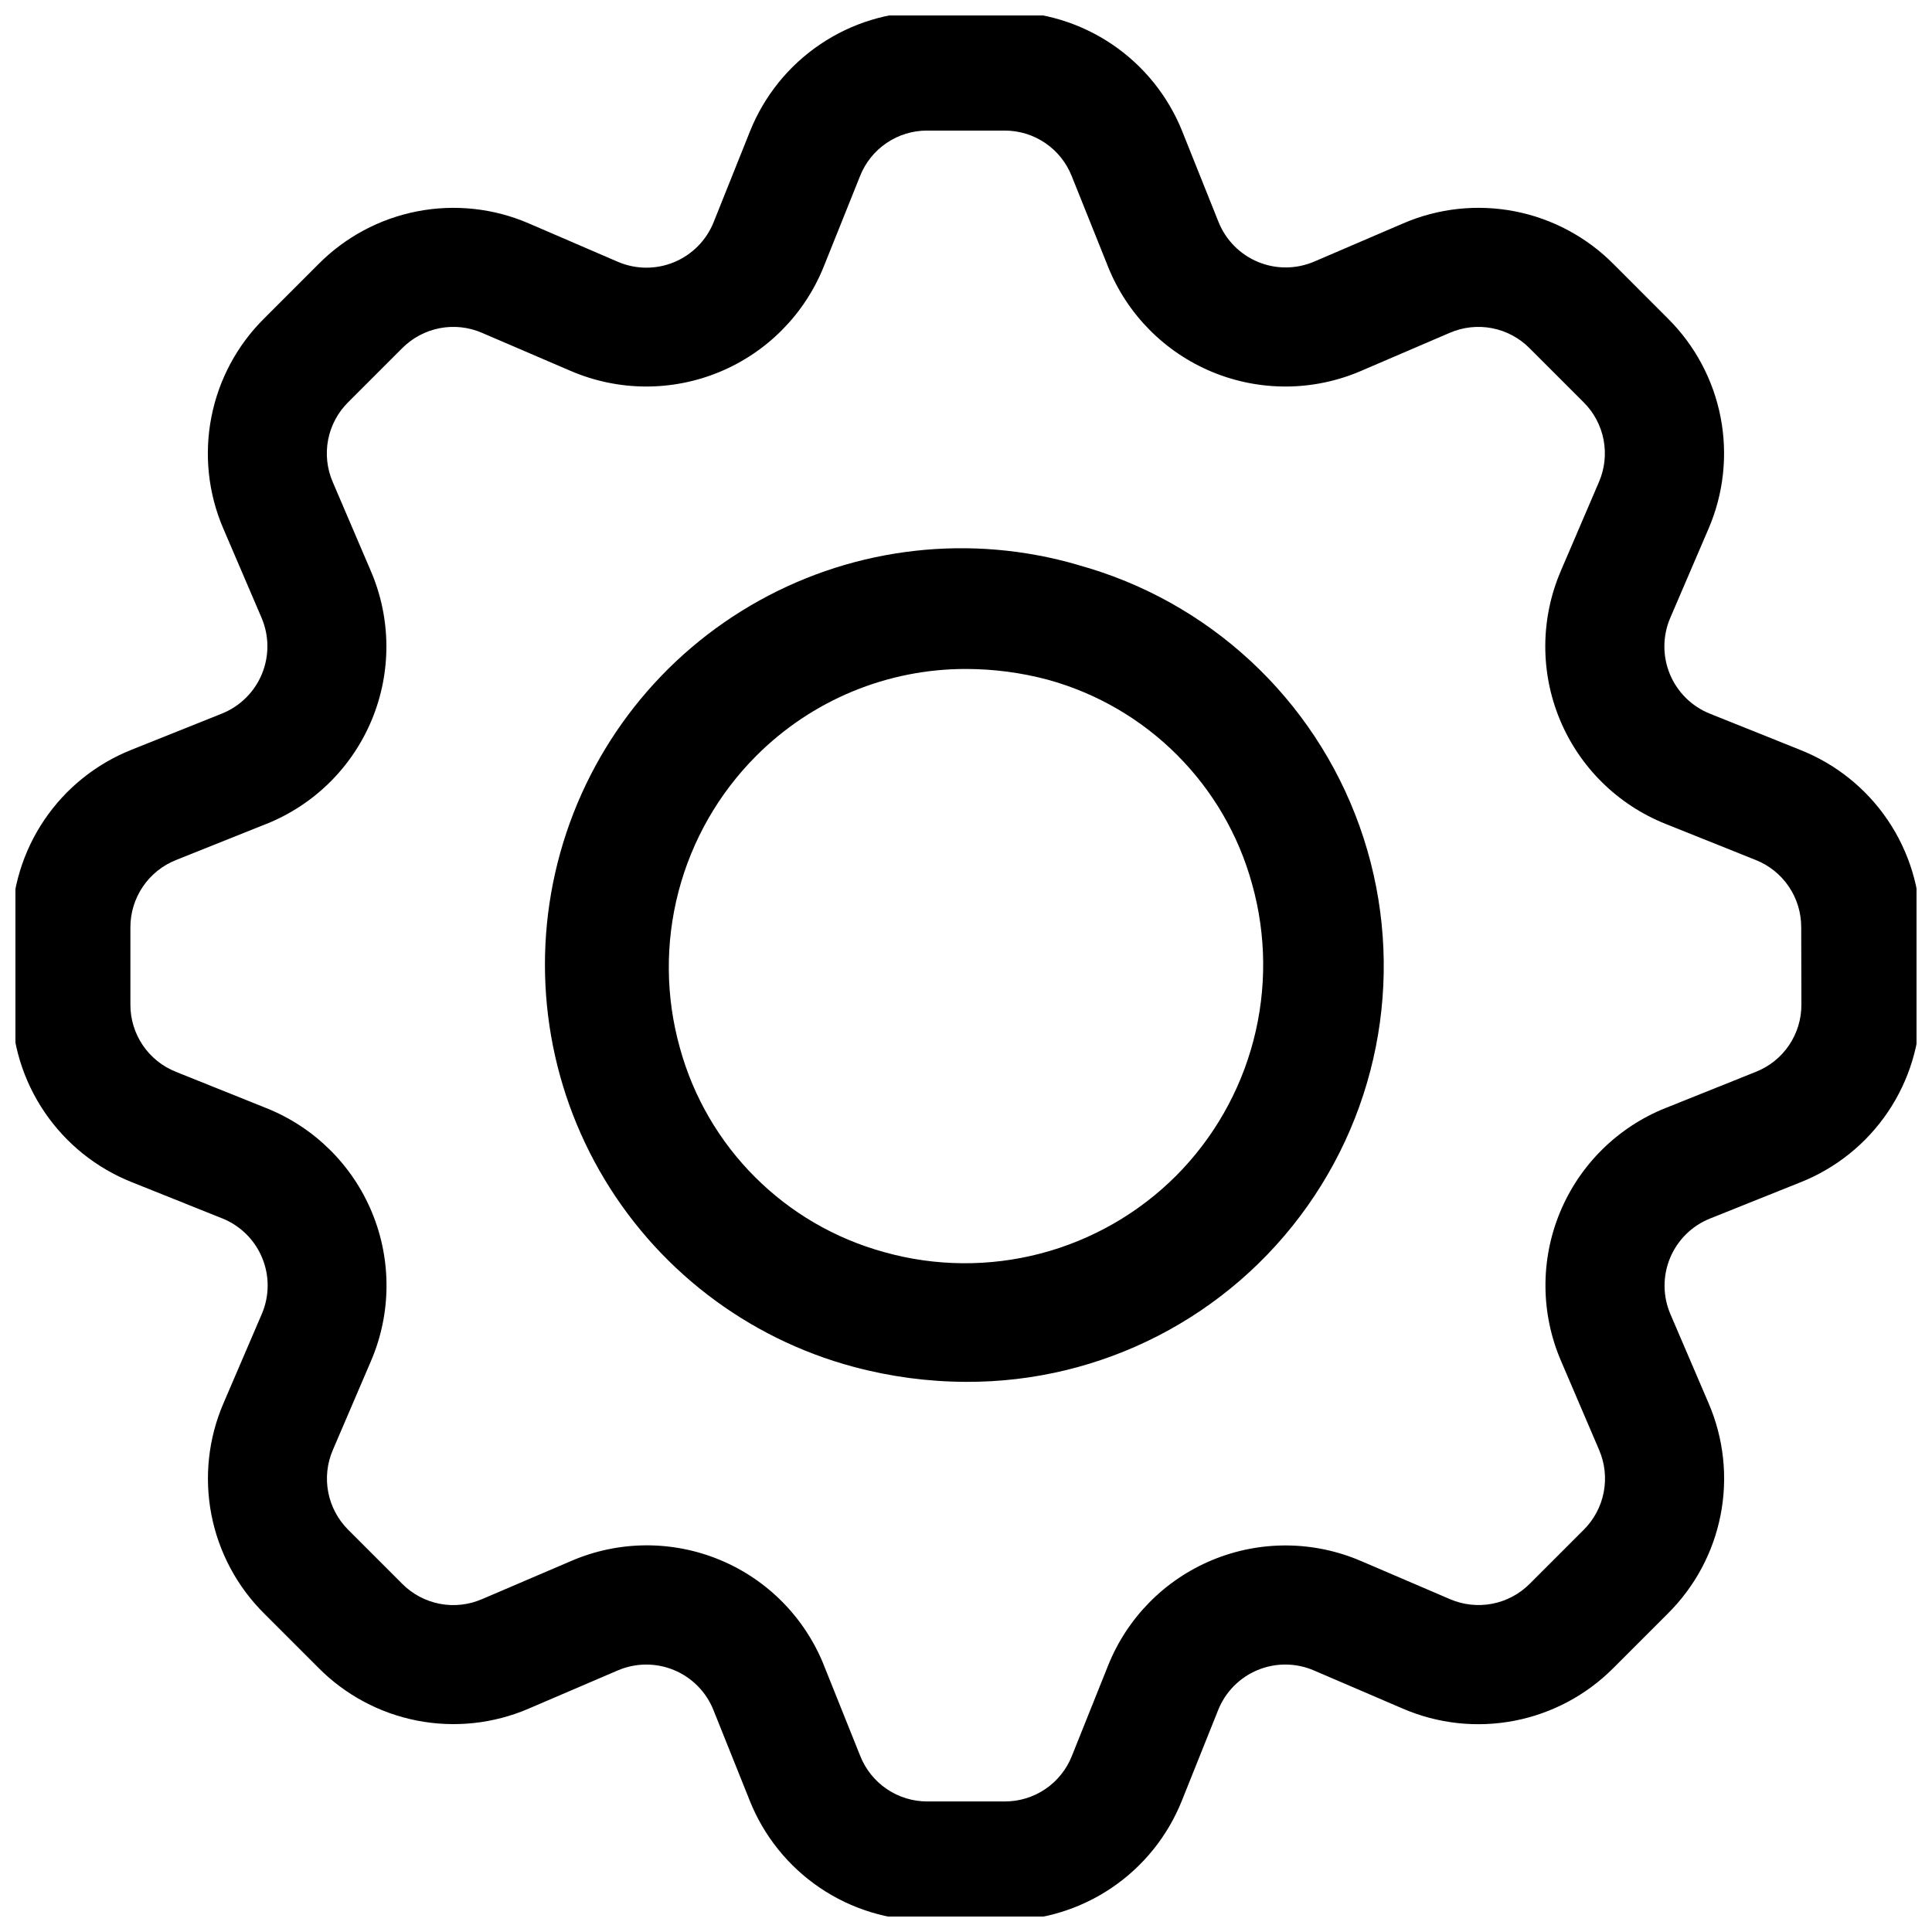
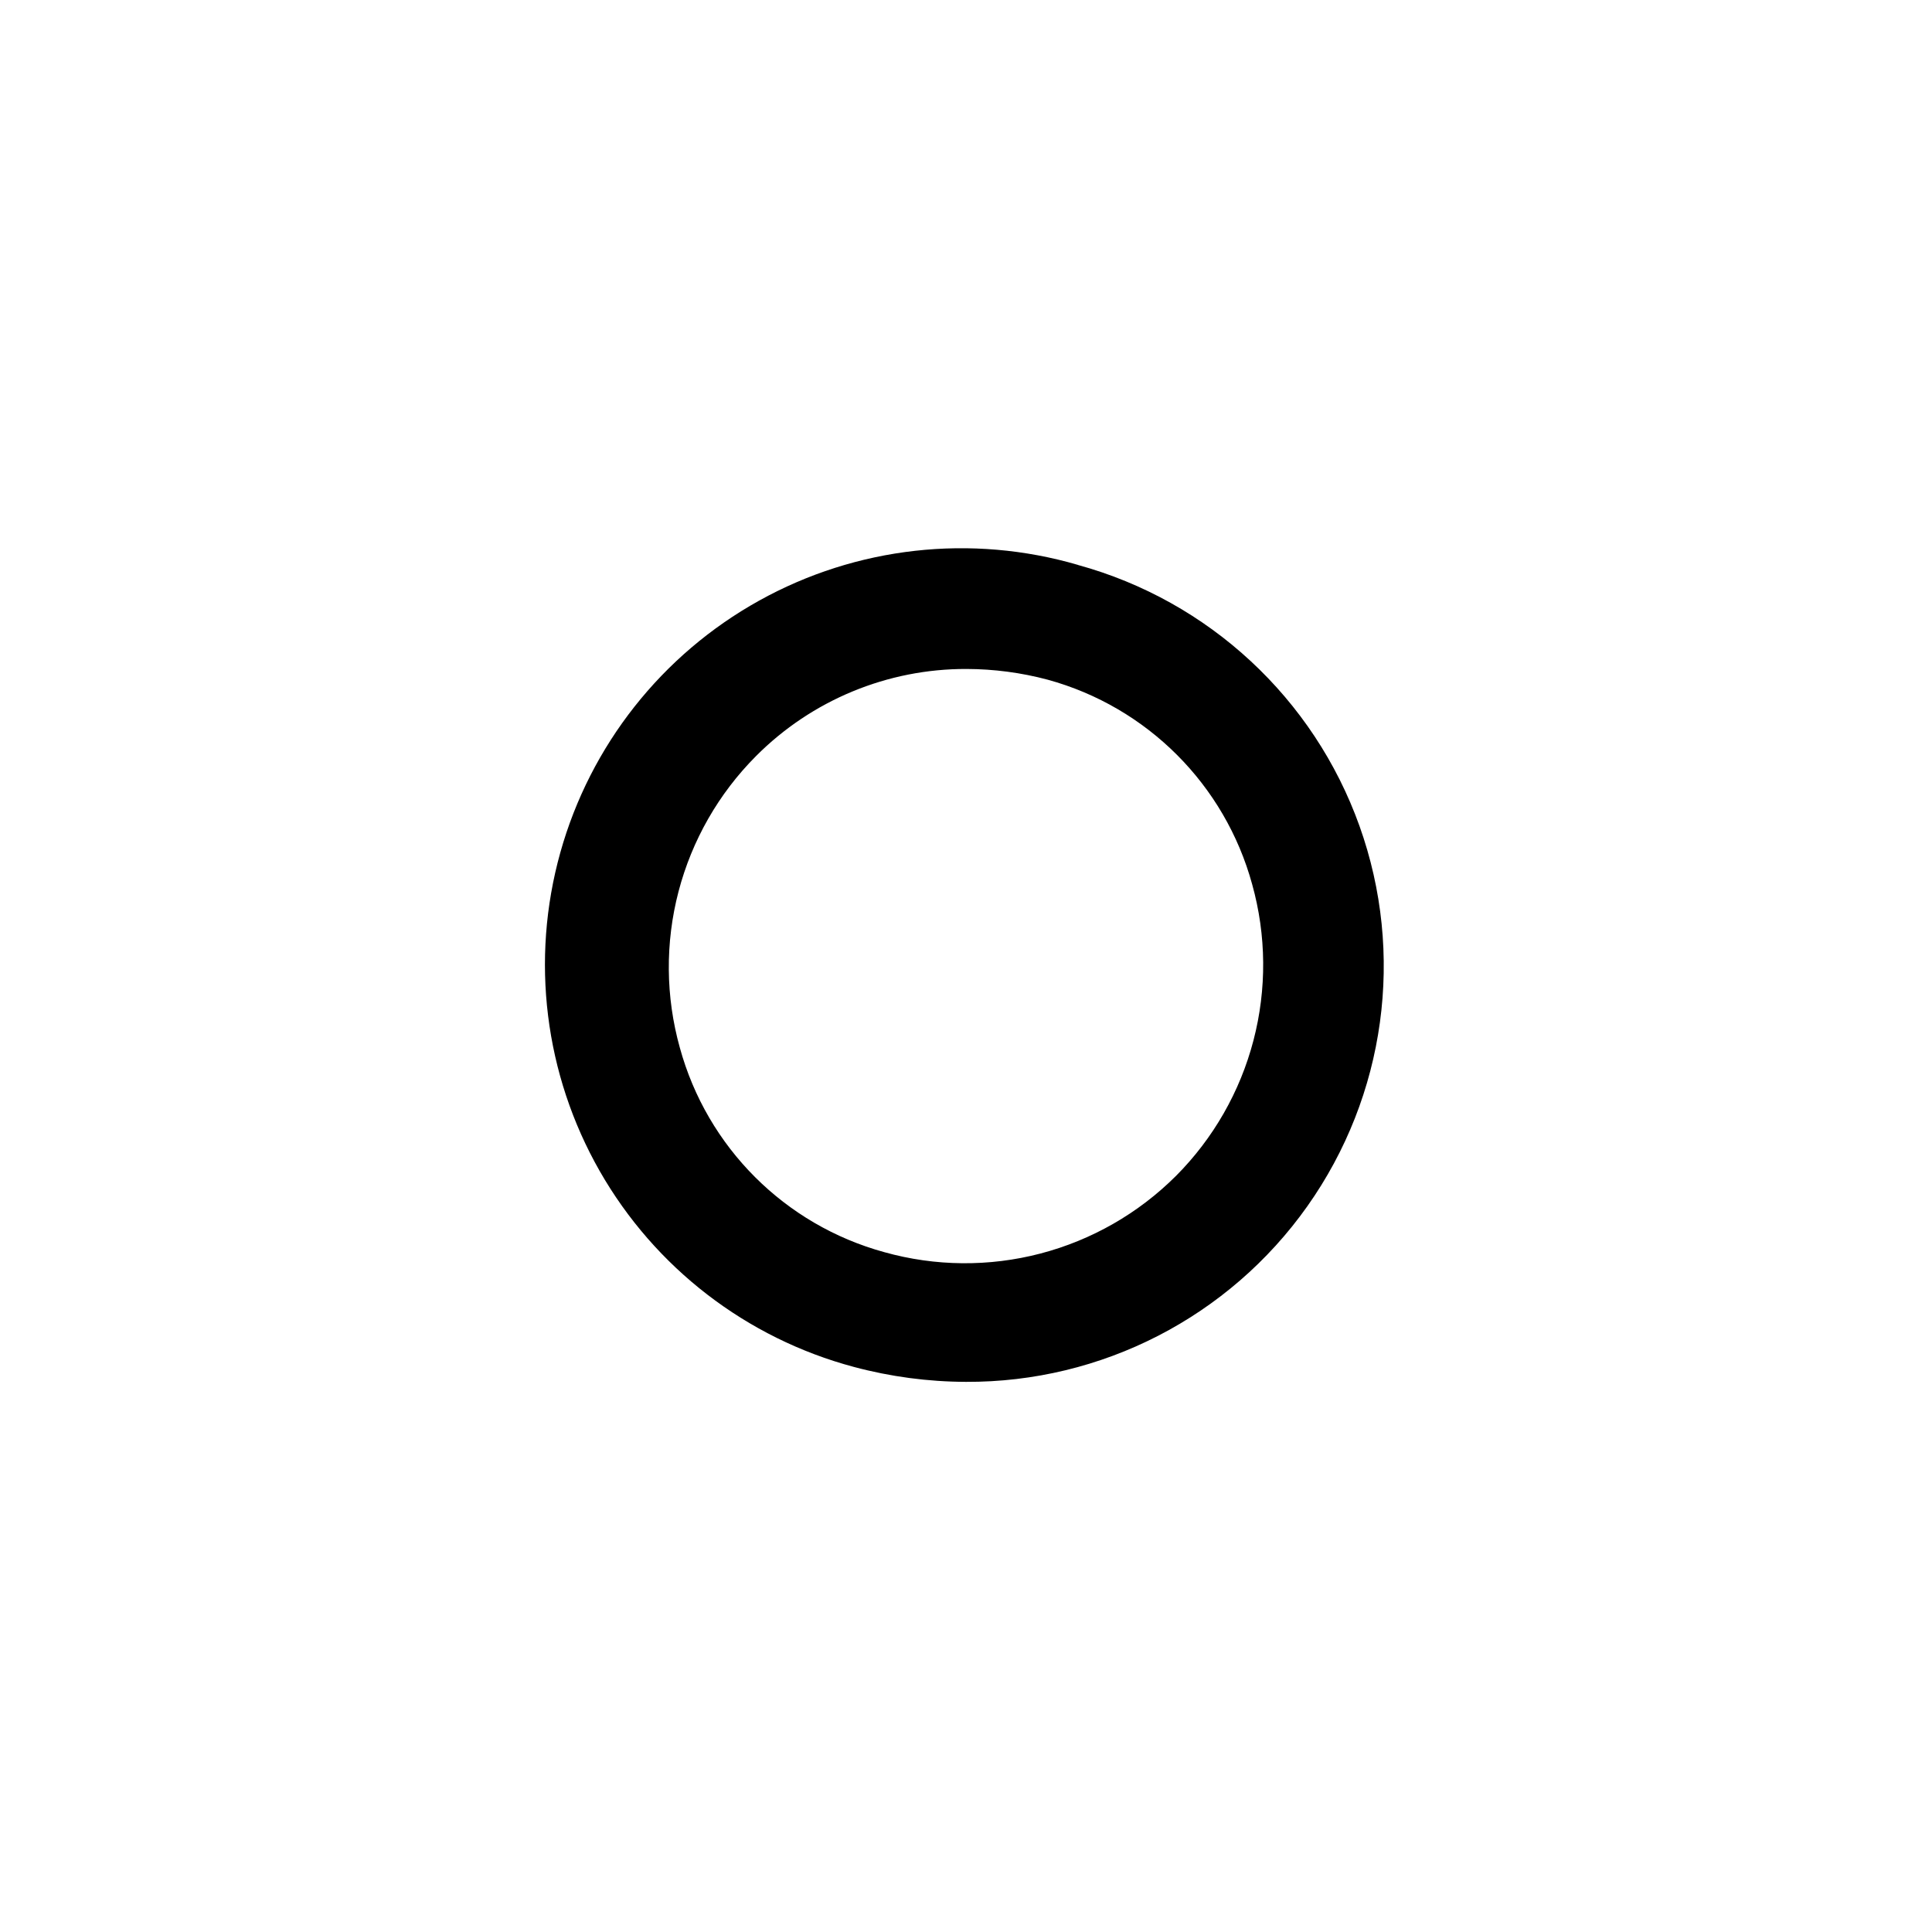
<svg xmlns="http://www.w3.org/2000/svg" width="800px" height="800px" version="1.1" viewBox="144 144 512 512">
  <defs>
    <clipPath id="a">
-       <path d="m148.09 148.09h503.81v503.81h-503.81z" />
-     </clipPath>
+       </clipPath>
  </defs>
  <path d="m429.69 293.71c-28.305-8.266-58.742-4.856-84.52 9.469-25.777 14.32-44.746 38.363-52.684 66.766-7.934 28.398-4.172 58.793 10.445 84.402 14.621 25.609 38.883 44.301 67.371 51.906 9.688 2.594 19.668 3.922 29.695 3.953 35.934 0.164 69.695-17.199 90.457-46.531s25.922-66.941 13.824-100.78c-12.102-33.836-39.938-59.652-74.59-69.168zm25.945 161.93c-9.934 9.914-22.324 17.008-35.902 20.559-13.578 3.551-27.855 3.426-41.367-0.359-26.383-7.215-46.988-27.824-54.207-54.207-3.773-13.512-3.891-27.789-0.344-41.363 3.551-13.578 10.637-25.969 20.543-35.906 14.766-14.832 34.852-23.145 55.781-23.082 7.254 0.02 14.477 0.969 21.488 2.836 26.379 7.231 46.984 27.844 54.207 54.223 3.777 13.52 3.898 27.797 0.348 41.379-3.547 13.582-10.637 25.98-20.547 35.922z" />
  <g clip-path="url(#a)">
    <path d="m621.06 342.72-23.93-9.59h-0.004c-4.793-1.922-8.613-5.695-10.59-10.473-1.977-4.773-1.941-10.141 0.09-14.891l10.141-23.617c4.016-9.301 5.137-19.598 3.215-29.547-1.926-9.949-6.805-19.086-14-26.219l-14.328-14.344v0.004c-7.129-7.211-16.266-12.105-26.215-14.039-9.953-1.938-20.258-0.824-29.566 3.191l-23.617 10.141v-0.004c-4.746 2.027-10.109 2.059-14.875 0.082-4.766-1.977-8.535-5.793-10.457-10.582l-9.59-23.961h0.004c-3.758-9.414-10.258-17.477-18.66-23.145-8.402-5.668-18.312-8.672-28.449-8.629h-20.469 0.004c-10.133-0.031-20.043 2.988-28.434 8.668-8.395 5.676-14.883 13.75-18.625 23.168l-9.59 23.961c-1.922 4.793-5.695 8.605-10.465 10.582-4.769 1.977-10.133 1.945-14.883-0.082l-23.648-10.199c-9.301-4.008-19.594-5.121-29.535-3.191-9.941 1.93-19.07 6.809-26.199 14.008l-14.328 14.328 0.004-0.004c-7.215 7.125-12.109 16.262-14.047 26.215-1.941 9.949-0.832 20.258 3.184 29.566l10.125 23.617h-0.004c2.031 4.75 2.062 10.113 0.09 14.887-1.973 4.769-5.785 8.547-10.574 10.477l-23.961 9.59c-9.418 3.742-17.484 10.234-23.152 18.633-5.668 8.398-8.672 18.309-8.621 28.441v20.469-0.004c-0.031 10.133 2.988 20.043 8.668 28.434 5.676 8.395 13.75 14.887 23.168 18.629l23.945 9.59v-0.004c4.797 1.918 8.617 5.688 10.594 10.461 1.977 4.773 1.945 10.141-0.094 14.887l-10.141 23.617h0.004c-4.023 9.301-5.144 19.598-3.223 29.543 1.922 9.949 6.797 19.086 13.992 26.223l14.328 14.328h-0.004c7.125 7.211 16.262 12.105 26.215 14.047 9.949 1.938 20.258 0.828 29.566-3.184l23.617-10.125c4.746-2.031 10.109-2.062 14.879-0.086 4.769 1.977 8.535 5.793 10.453 10.586l9.59 23.93v0.004c3.738 9.418 10.227 17.496 18.617 23.176 8.395 5.684 18.305 8.703 28.441 8.672h20.469-0.004c10.133 0.031 20.043-2.988 28.434-8.668 8.395-5.676 14.883-13.75 18.625-23.164l9.59-23.945v-0.004c1.918-4.797 5.688-8.617 10.461-10.594 4.769-1.977 10.141-1.941 14.887 0.094l23.617 10.141c9.301 4.008 19.594 5.121 29.539 3.203 9.945-1.922 19.082-6.789 26.227-13.973l14.328-14.328h-0.004c7.234-7.125 12.148-16.27 14.094-26.234 1.949-9.965 0.84-20.285-3.18-29.609l-10.125-23.617c-2.031-4.746-2.062-10.109-0.086-14.879 1.977-4.766 5.793-8.535 10.586-10.453l23.93-9.59 0.004 0.004c9.422-3.734 17.504-10.219 23.184-18.617 5.68-8.395 8.691-18.309 8.648-28.441v-20.469c0.047-10.148-2.973-20.07-8.66-28.473s-13.781-14.891-23.219-18.617zm0.332 67.512-0.004-0.004c0.016 3.836-1.125 7.586-3.273 10.766-2.148 3.176-5.203 5.629-8.77 7.043l-23.961 9.605-0.004-0.004c-12.668 5.074-22.758 15.043-27.973 27.656-5.219 12.613-5.121 26.797 0.266 39.336l10.109 23.617h-0.004c1.523 3.523 1.949 7.426 1.227 11.195-0.727 3.773-2.566 7.238-5.285 9.949l-14.328 14.328c-2.707 2.719-6.168 4.562-9.938 5.289-3.769 0.727-7.668 0.305-11.191-1.215l-23.617-10.125v0.004c-12.539-5.387-26.723-5.484-39.336-0.266-12.609 5.215-22.582 15.305-27.652 27.973l-9.605 23.977v0.004c-1.414 3.562-3.871 6.621-7.047 8.77-3.176 2.148-6.926 3.289-10.762 3.273h-20.469 0.004c-3.836 0.012-7.59-1.129-10.766-3.281s-5.629-5.211-7.043-8.777l-9.605-23.961 0.004-0.004c-5.051-12.688-15.02-22.793-27.641-28.012-12.617-5.219-26.812-5.109-39.352 0.305l-23.617 10.109v-0.004c-3.523 1.535-7.43 1.973-11.203 1.25-3.777-0.723-7.246-2.566-9.957-5.293l-14.328-14.328h0.004c-2.719-2.707-4.562-6.172-5.289-9.938-0.727-3.769-0.305-7.668 1.211-11.191l10.125-23.617h-0.004c5.387-12.539 5.484-26.723 0.266-39.336-5.215-12.609-15.301-22.582-27.973-27.652l-24.012-9.637c-3.562-1.414-6.617-3.871-8.766-7.047-2.148-3.176-3.293-6.926-3.277-10.762v-20.469 0.004c-0.008-3.836 1.137-7.586 3.281-10.762 2.148-3.18 5.199-5.641 8.762-7.062l23.977-9.59 0.004 0.004c12.672-5.07 22.758-15.043 27.973-27.656 5.219-12.613 5.121-26.797-0.266-39.336l-10.109-23.617h0.004c-1.527-3.523-1.953-7.43-1.227-11.199 0.727-3.773 2.574-7.238 5.305-9.945l14.328-14.328-0.004 0.004c2.707-2.727 6.168-4.57 9.938-5.301 3.769-0.727 7.668-0.301 11.191 1.223l23.617 10.141v-0.004c12.547 5.379 26.73 5.465 39.34 0.242s22.578-15.309 27.652-27.98l9.605-23.945-0.004-0.004c1.414-3.562 3.867-6.621 7.047-8.77 3.176-2.148 6.926-3.289 10.762-3.273h20.469-0.004c3.836-0.016 7.586 1.125 10.766 3.273 3.176 2.148 5.629 5.207 7.043 8.77l9.605 23.945-0.004 0.004c5.074 12.672 15.043 22.758 27.652 27.98 12.613 5.223 26.797 5.137 39.34-0.242l23.617-10.141v0.004c3.523-1.523 7.422-1.949 11.191-1.223 3.769 0.73 7.231 2.574 9.938 5.301l14.328 14.328-0.004-0.004c2.723 2.703 4.566 6.164 5.293 9.93 0.73 3.766 0.305 7.664-1.215 11.184l-10.125 23.617h0.004c-5.387 12.543-5.481 26.727-0.262 39.34 5.223 12.613 15.312 22.582 27.984 27.652l23.945 9.59 0.004-0.004c3.562 1.418 6.617 3.879 8.766 7.059 2.148 3.176 3.289 6.93 3.277 10.766z" />
  </g>
</svg>